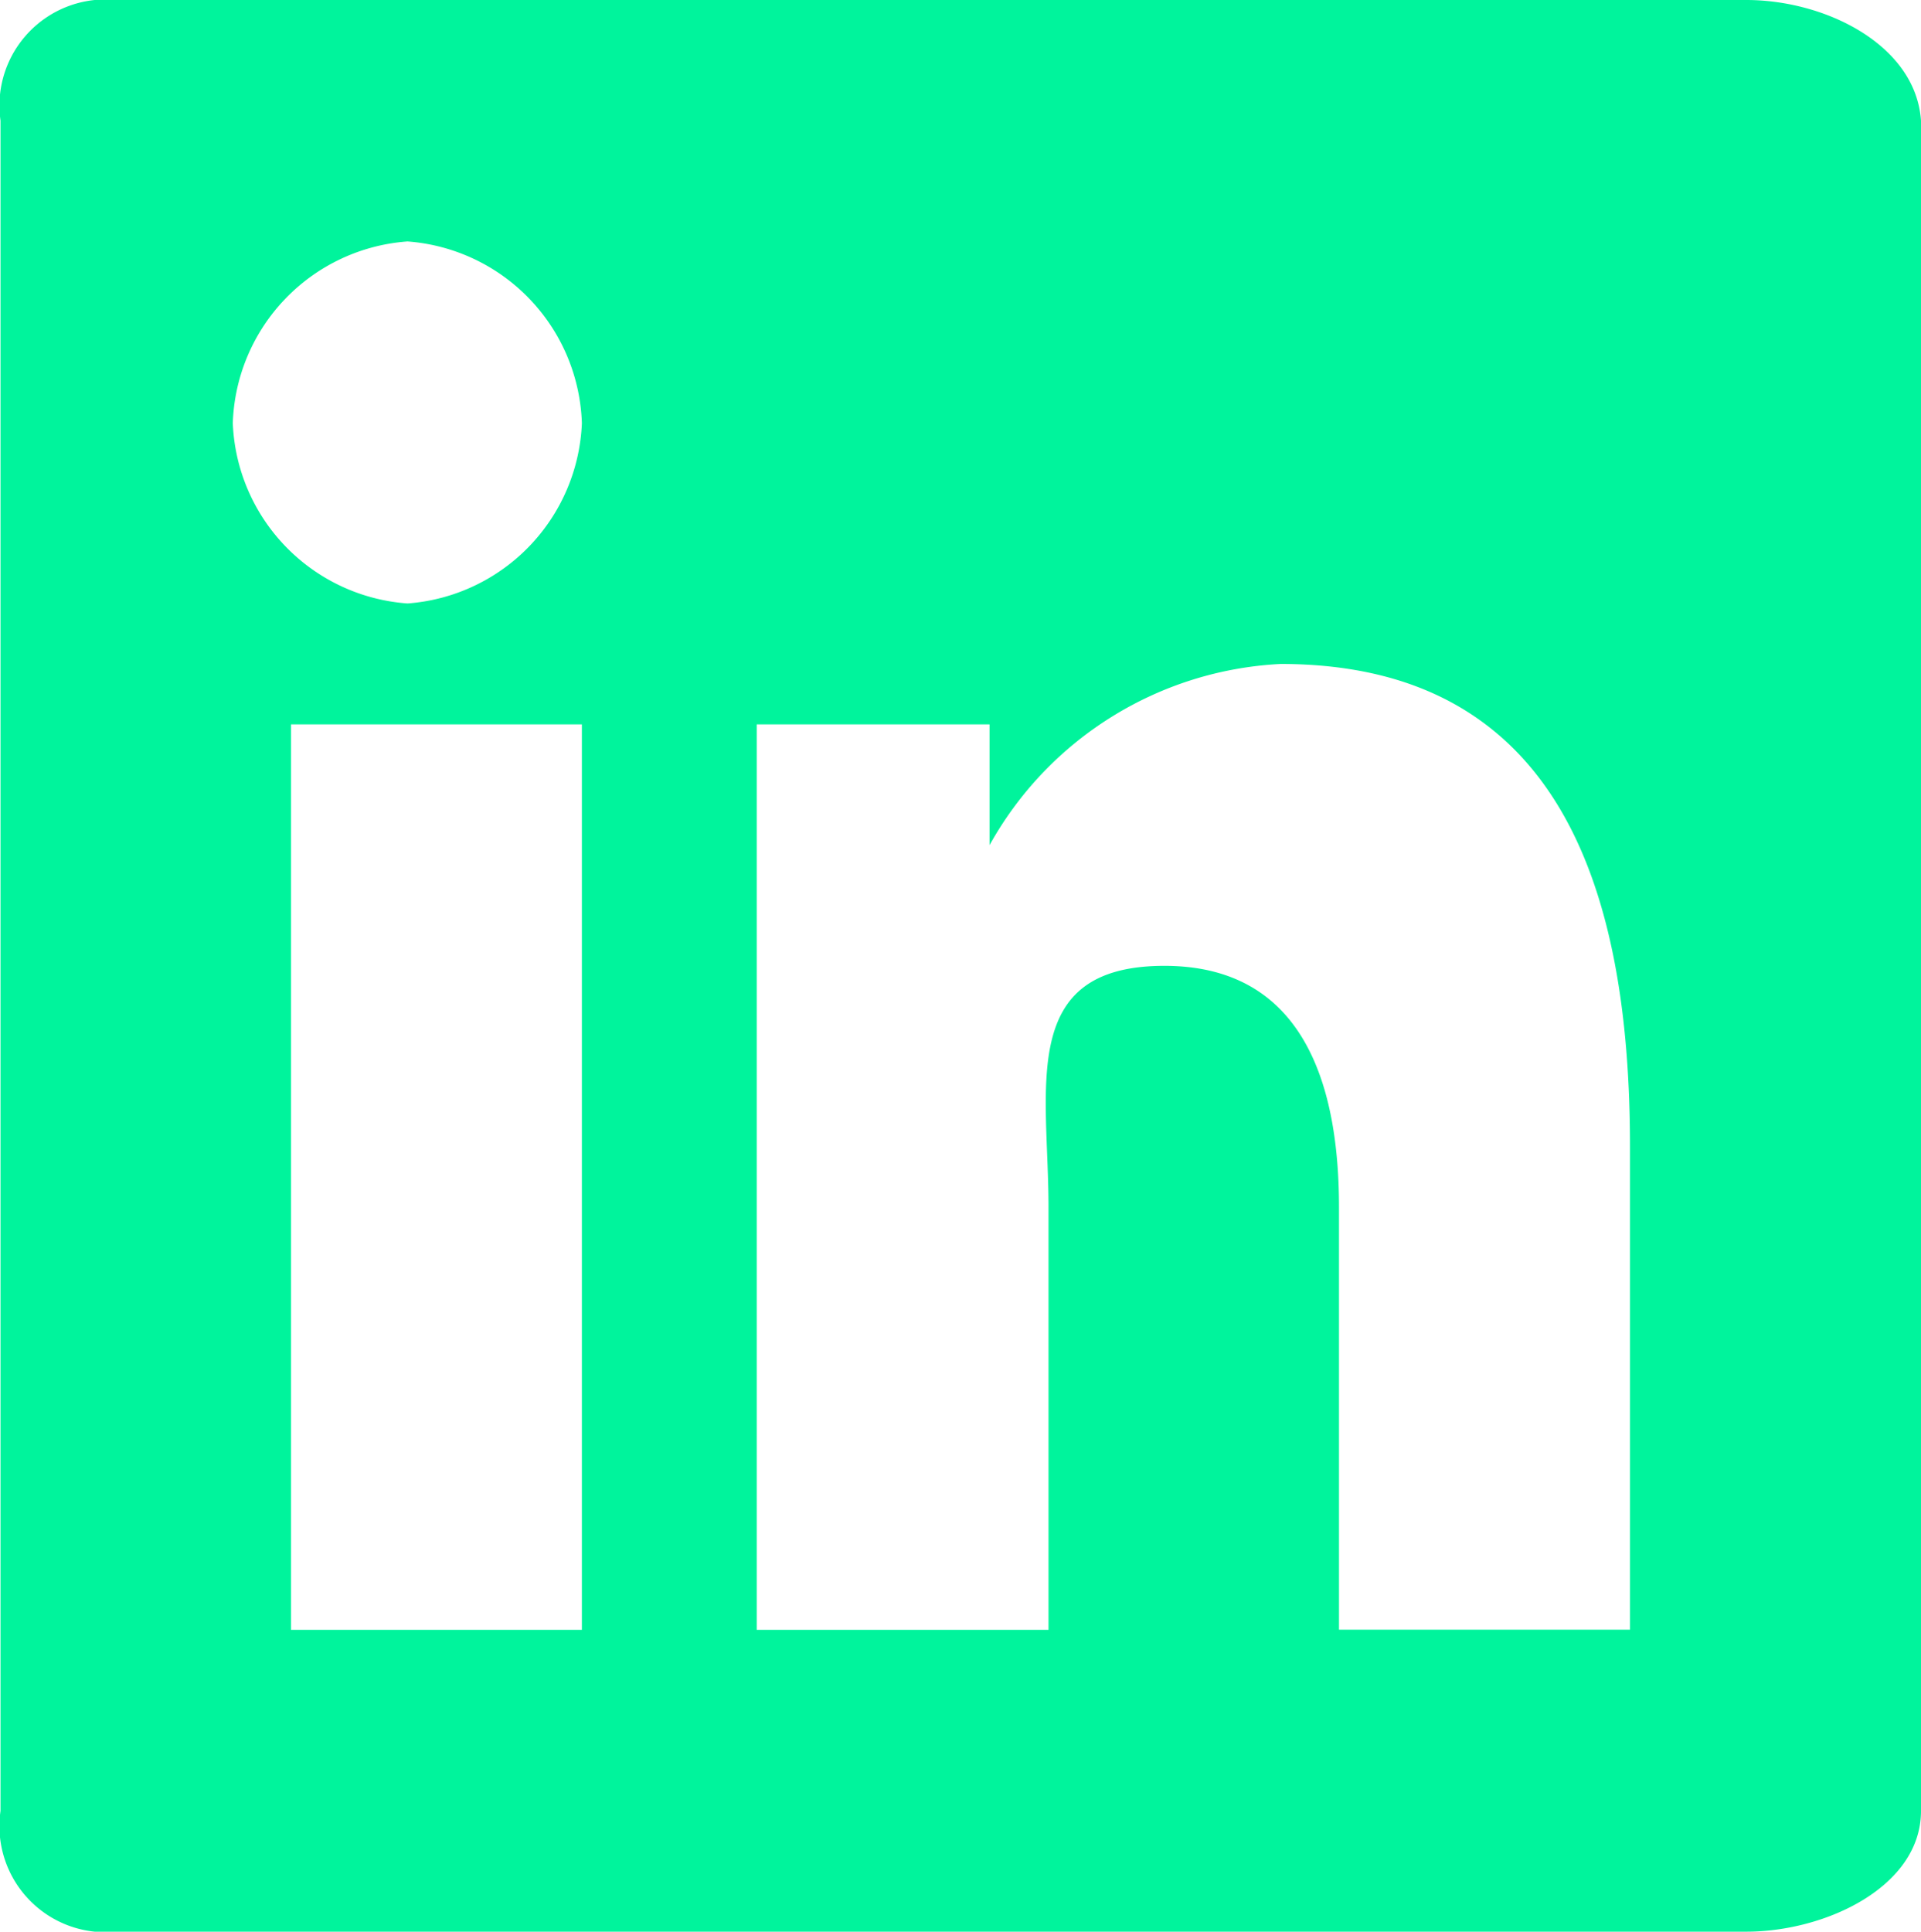
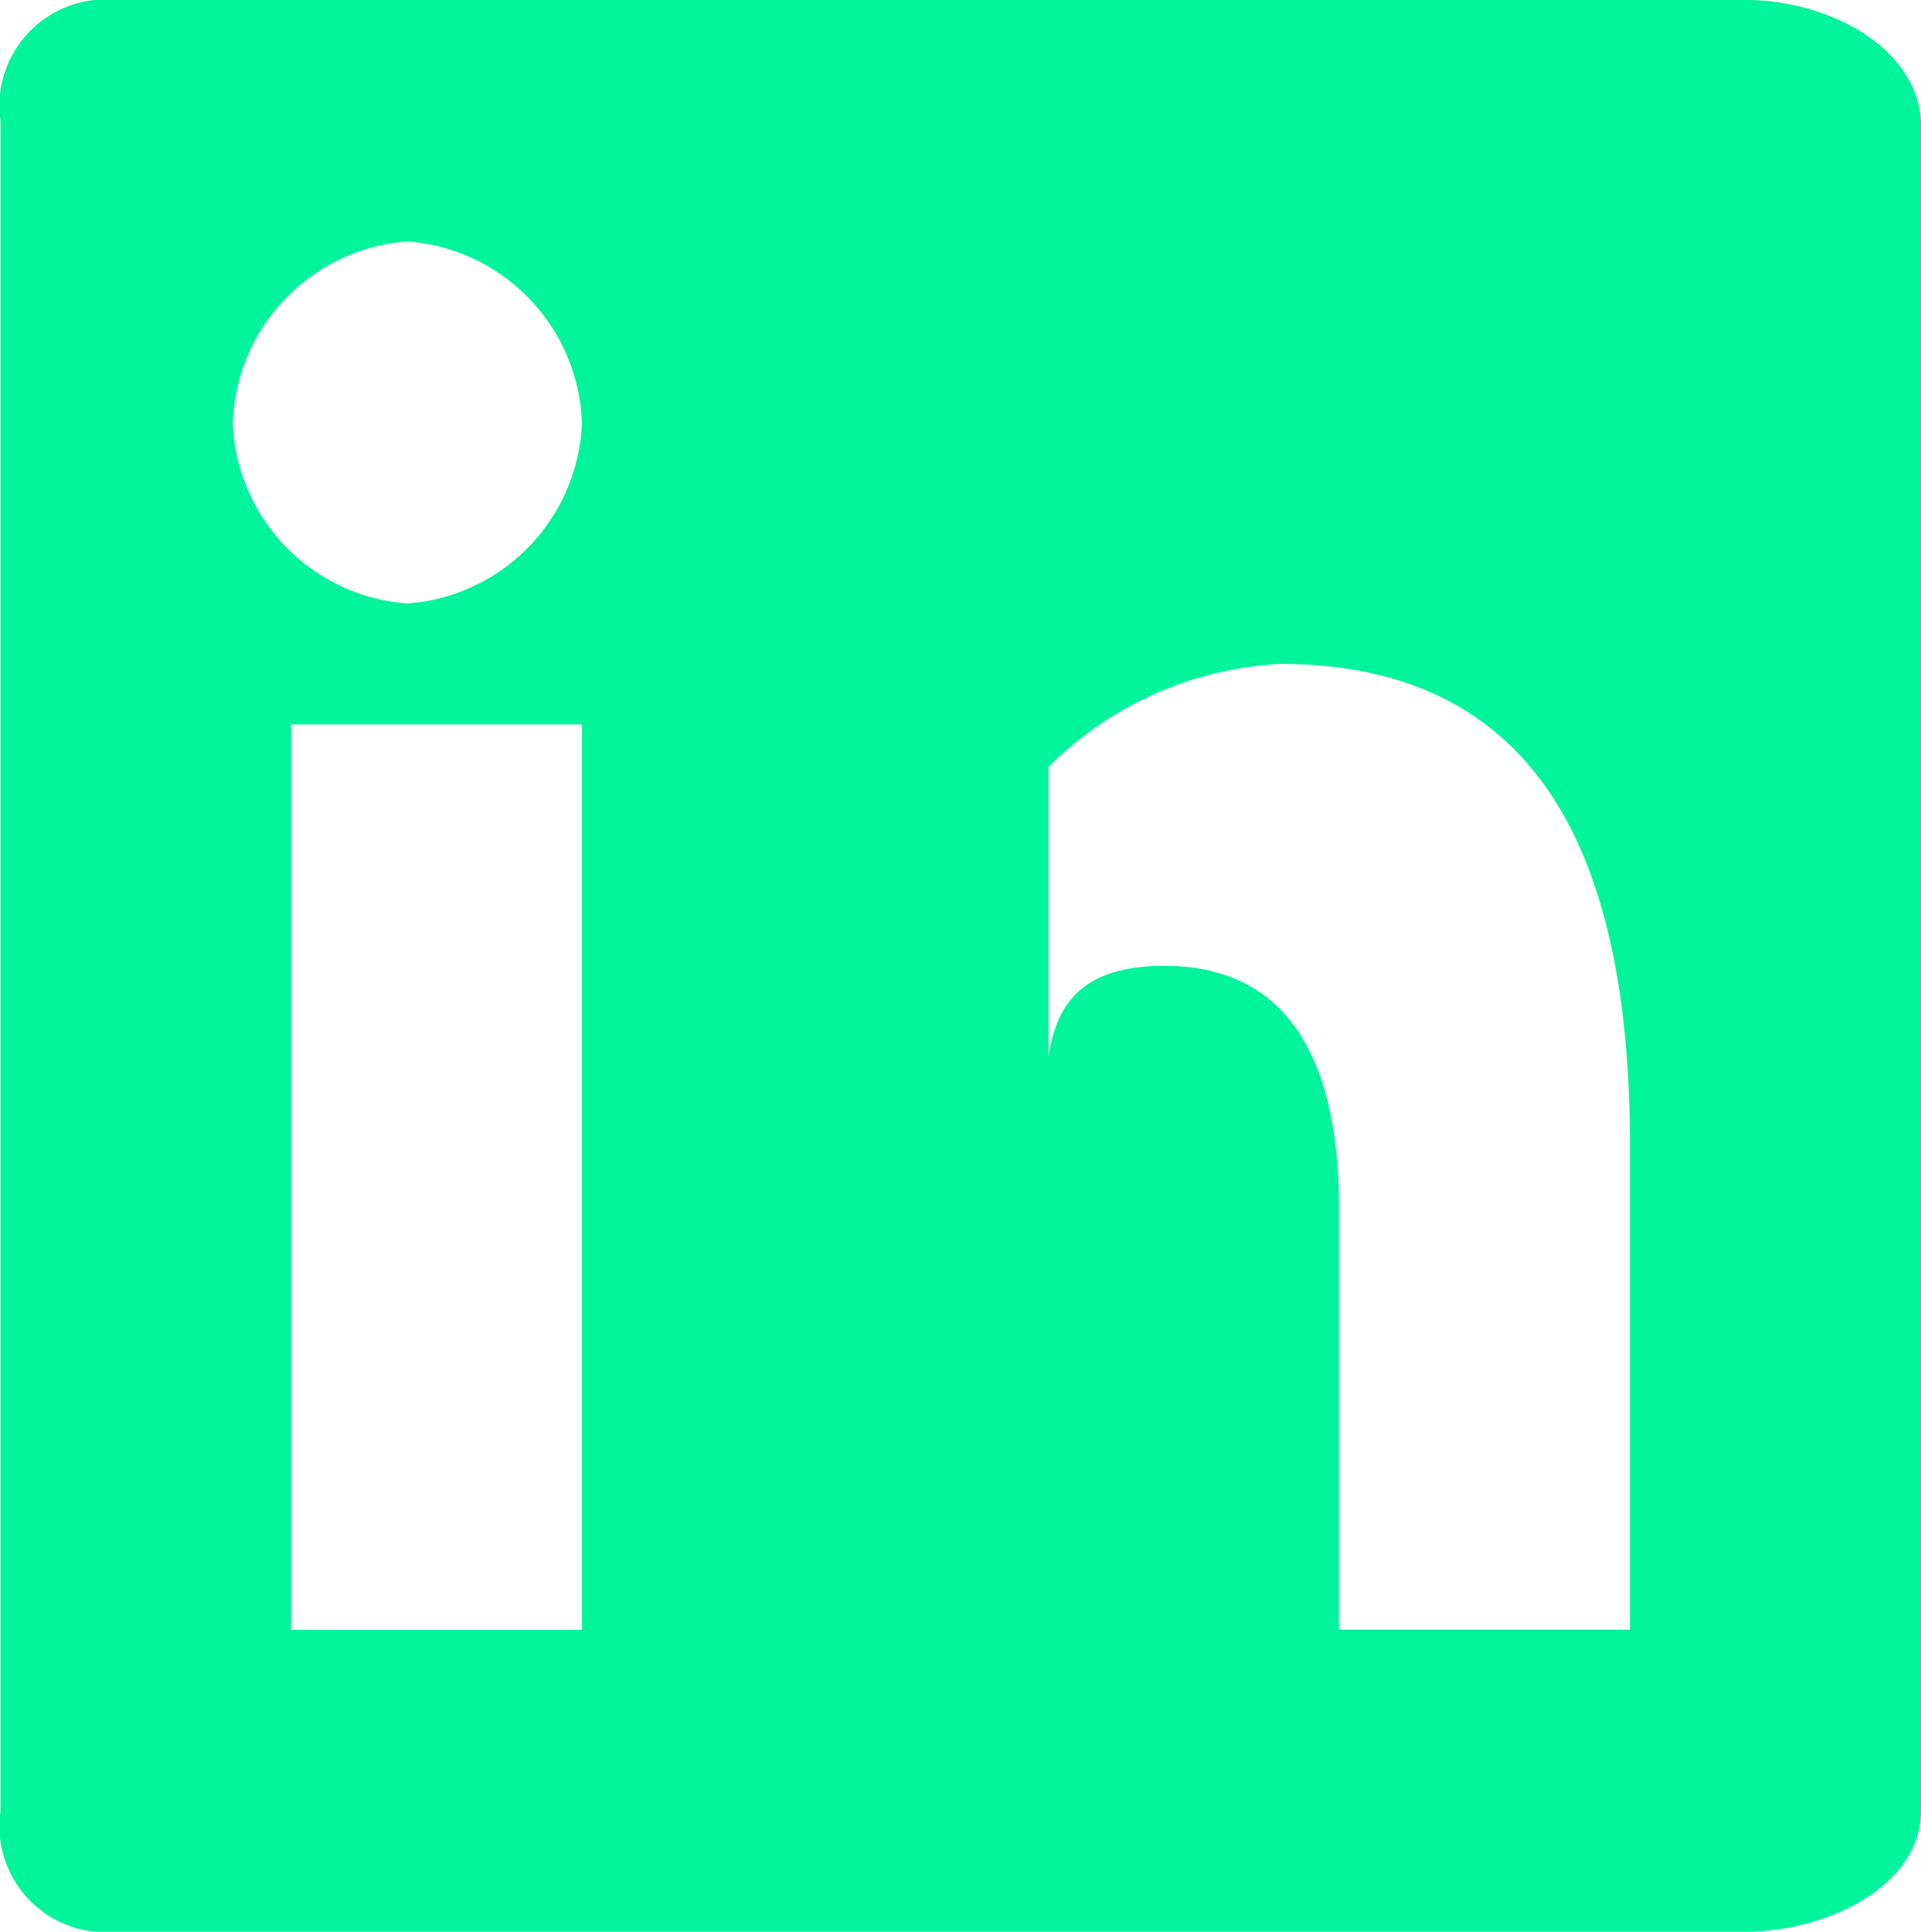
<svg xmlns="http://www.w3.org/2000/svg" width="14.919" height="15" viewBox="0 0 14.919 15">
  <g id="Group_11789" data-name="Group 11789" transform="translate(-169 -1993)">
    <g id="Group_14" data-name="Group 14" transform="translate(169 1993)">
      <g id="Group_113" data-name="Group 113">
-         <path id="Path_232" data-name="Path 232" d="M13.544.314H.885a.824.824,0,0,0-.9.937V14.376a.824.824,0,0,0,.9.938H13.544c.611,0,1.356-.346,1.356-.938V1.251C14.859.66,14.155.314,13.544.314ZM4.5,12.97H2.241V5.939H4.5ZM3.146,5A1.463,1.463,0,0,1,1.789,3.6,1.463,1.463,0,0,1,3.146,2.189,1.463,1.463,0,0,1,4.5,3.6,1.463,1.463,0,0,1,3.146,5Zm9.494,7.969h-2.26V9.689c0-.845-.215-1.875-1.356-1.875s-.9.946-.9,1.875V12.97H5.858V5.939H7.666v.938h0A2.742,2.742,0,0,1,9.927,5.47c2.2,0,2.713,1.807,2.713,3.75Z" transform="translate(0.019 -0.314)" fill="#00f49c" />
+         <path id="Path_232" data-name="Path 232" d="M13.544.314H.885a.824.824,0,0,0-.9.937V14.376a.824.824,0,0,0,.9.938H13.544c.611,0,1.356-.346,1.356-.938V1.251C14.859.66,14.155.314,13.544.314ZM4.5,12.97H2.241V5.939H4.5ZM3.146,5A1.463,1.463,0,0,1,1.789,3.6,1.463,1.463,0,0,1,3.146,2.189,1.463,1.463,0,0,1,4.5,3.6,1.463,1.463,0,0,1,3.146,5Zm9.494,7.969h-2.26V9.689c0-.845-.215-1.875-1.356-1.875s-.9.946-.9,1.875V12.97V5.939H7.666v.938h0A2.742,2.742,0,0,1,9.927,5.47c2.2,0,2.713,1.807,2.713,3.75Z" transform="translate(0.019 -0.314)" fill="#00f49c" />
      </g>
    </g>
  </g>
</svg>